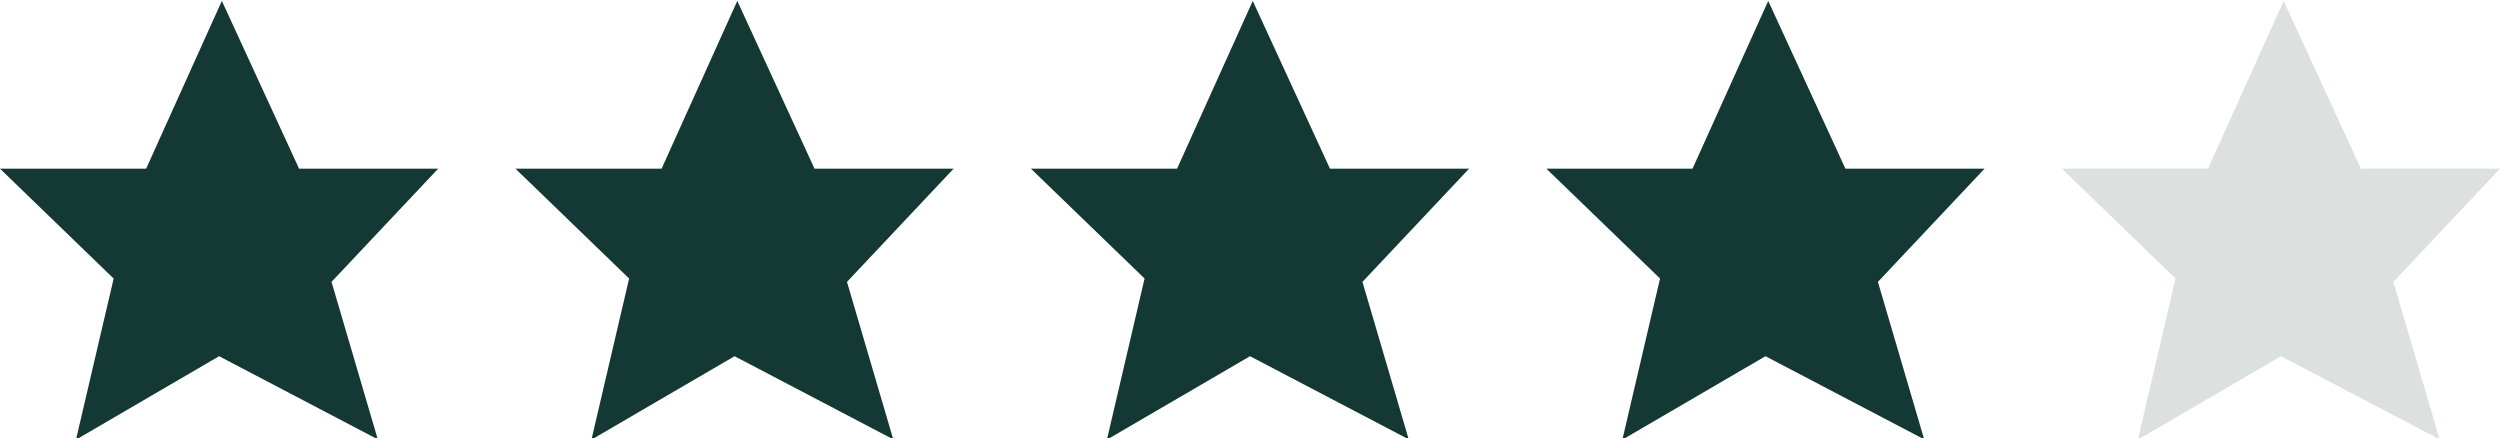
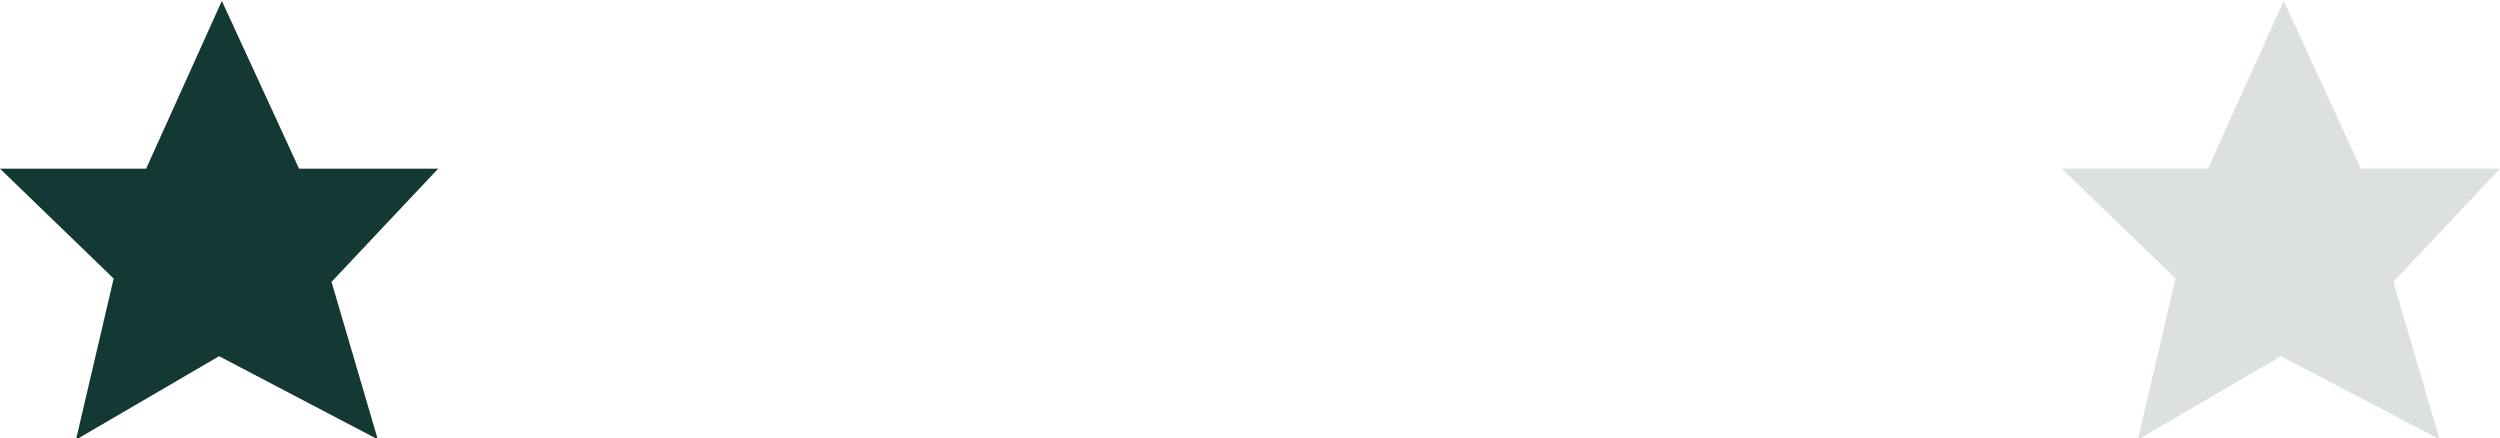
<svg xmlns="http://www.w3.org/2000/svg" width="97" height="17" fill="none">
  <g clip-path="url('#a')">
    <path fill="#143833" d="M8.5 13.821 2.948 17.06l1.462-6.252L0 6.545h5.67L8.608.035l2.996 6.51H17l-4.137 4.392 1.795 6.11L8.5 13.82Z" />
  </g>
  <g clip-path="url('#b')">
    <path fill="#143833" d="m28.5 13.821-5.552 3.238 1.462-6.252L20 6.545h5.67l2.937-6.51 2.996 6.51H37l-4.137 4.392 1.795 6.11L28.5 13.82Z" />
  </g>
  <g clip-path="url('#c')">
-     <path fill="#143833" d="m48.5 13.821-5.552 3.238 1.462-6.252L40 6.545h5.67l2.937-6.51 2.996 6.51H57l-4.137 4.392 1.795 6.11L48.5 13.82Z" />
-   </g>
+     </g>
  <g clip-path="url('#d')">
    <path fill="#143833" d="m68.5 13.821-5.552 3.238 1.462-6.252L60 6.545h5.67l2.937-6.51 2.996 6.51H77l-4.137 4.392 1.795 6.11L68.5 13.82Z" />
  </g>
  <g clip-path="url('#e')">
    <path fill="#DCE1E0" d="m88.5 13.821-5.552 3.238 1.462-6.252L80 6.545h5.67l2.937-6.51 2.996 6.51H97l-4.137 4.392 1.795 6.11L88.5 13.82Z" />
  </g>
  <defs>
    <clipPath id="a">
      <path fill="#fff" d="M0 0h17v17H0z" />
    </clipPath>
    <clipPath id="b">
-       <path fill="#fff" d="M20 0h17v17H20z" />
-     </clipPath>
+       </clipPath>
    <clipPath id="c">
      <path fill="#fff" d="M40 0h17v17H40z" />
    </clipPath>
    <clipPath id="d">
-       <path fill="#fff" d="M60 0h17v17H60z" />
-     </clipPath>
+       </clipPath>
    <clipPath id="e">
      <path fill="#fff" d="M80 0h17v17H80z" />
    </clipPath>
  </defs>
</svg>